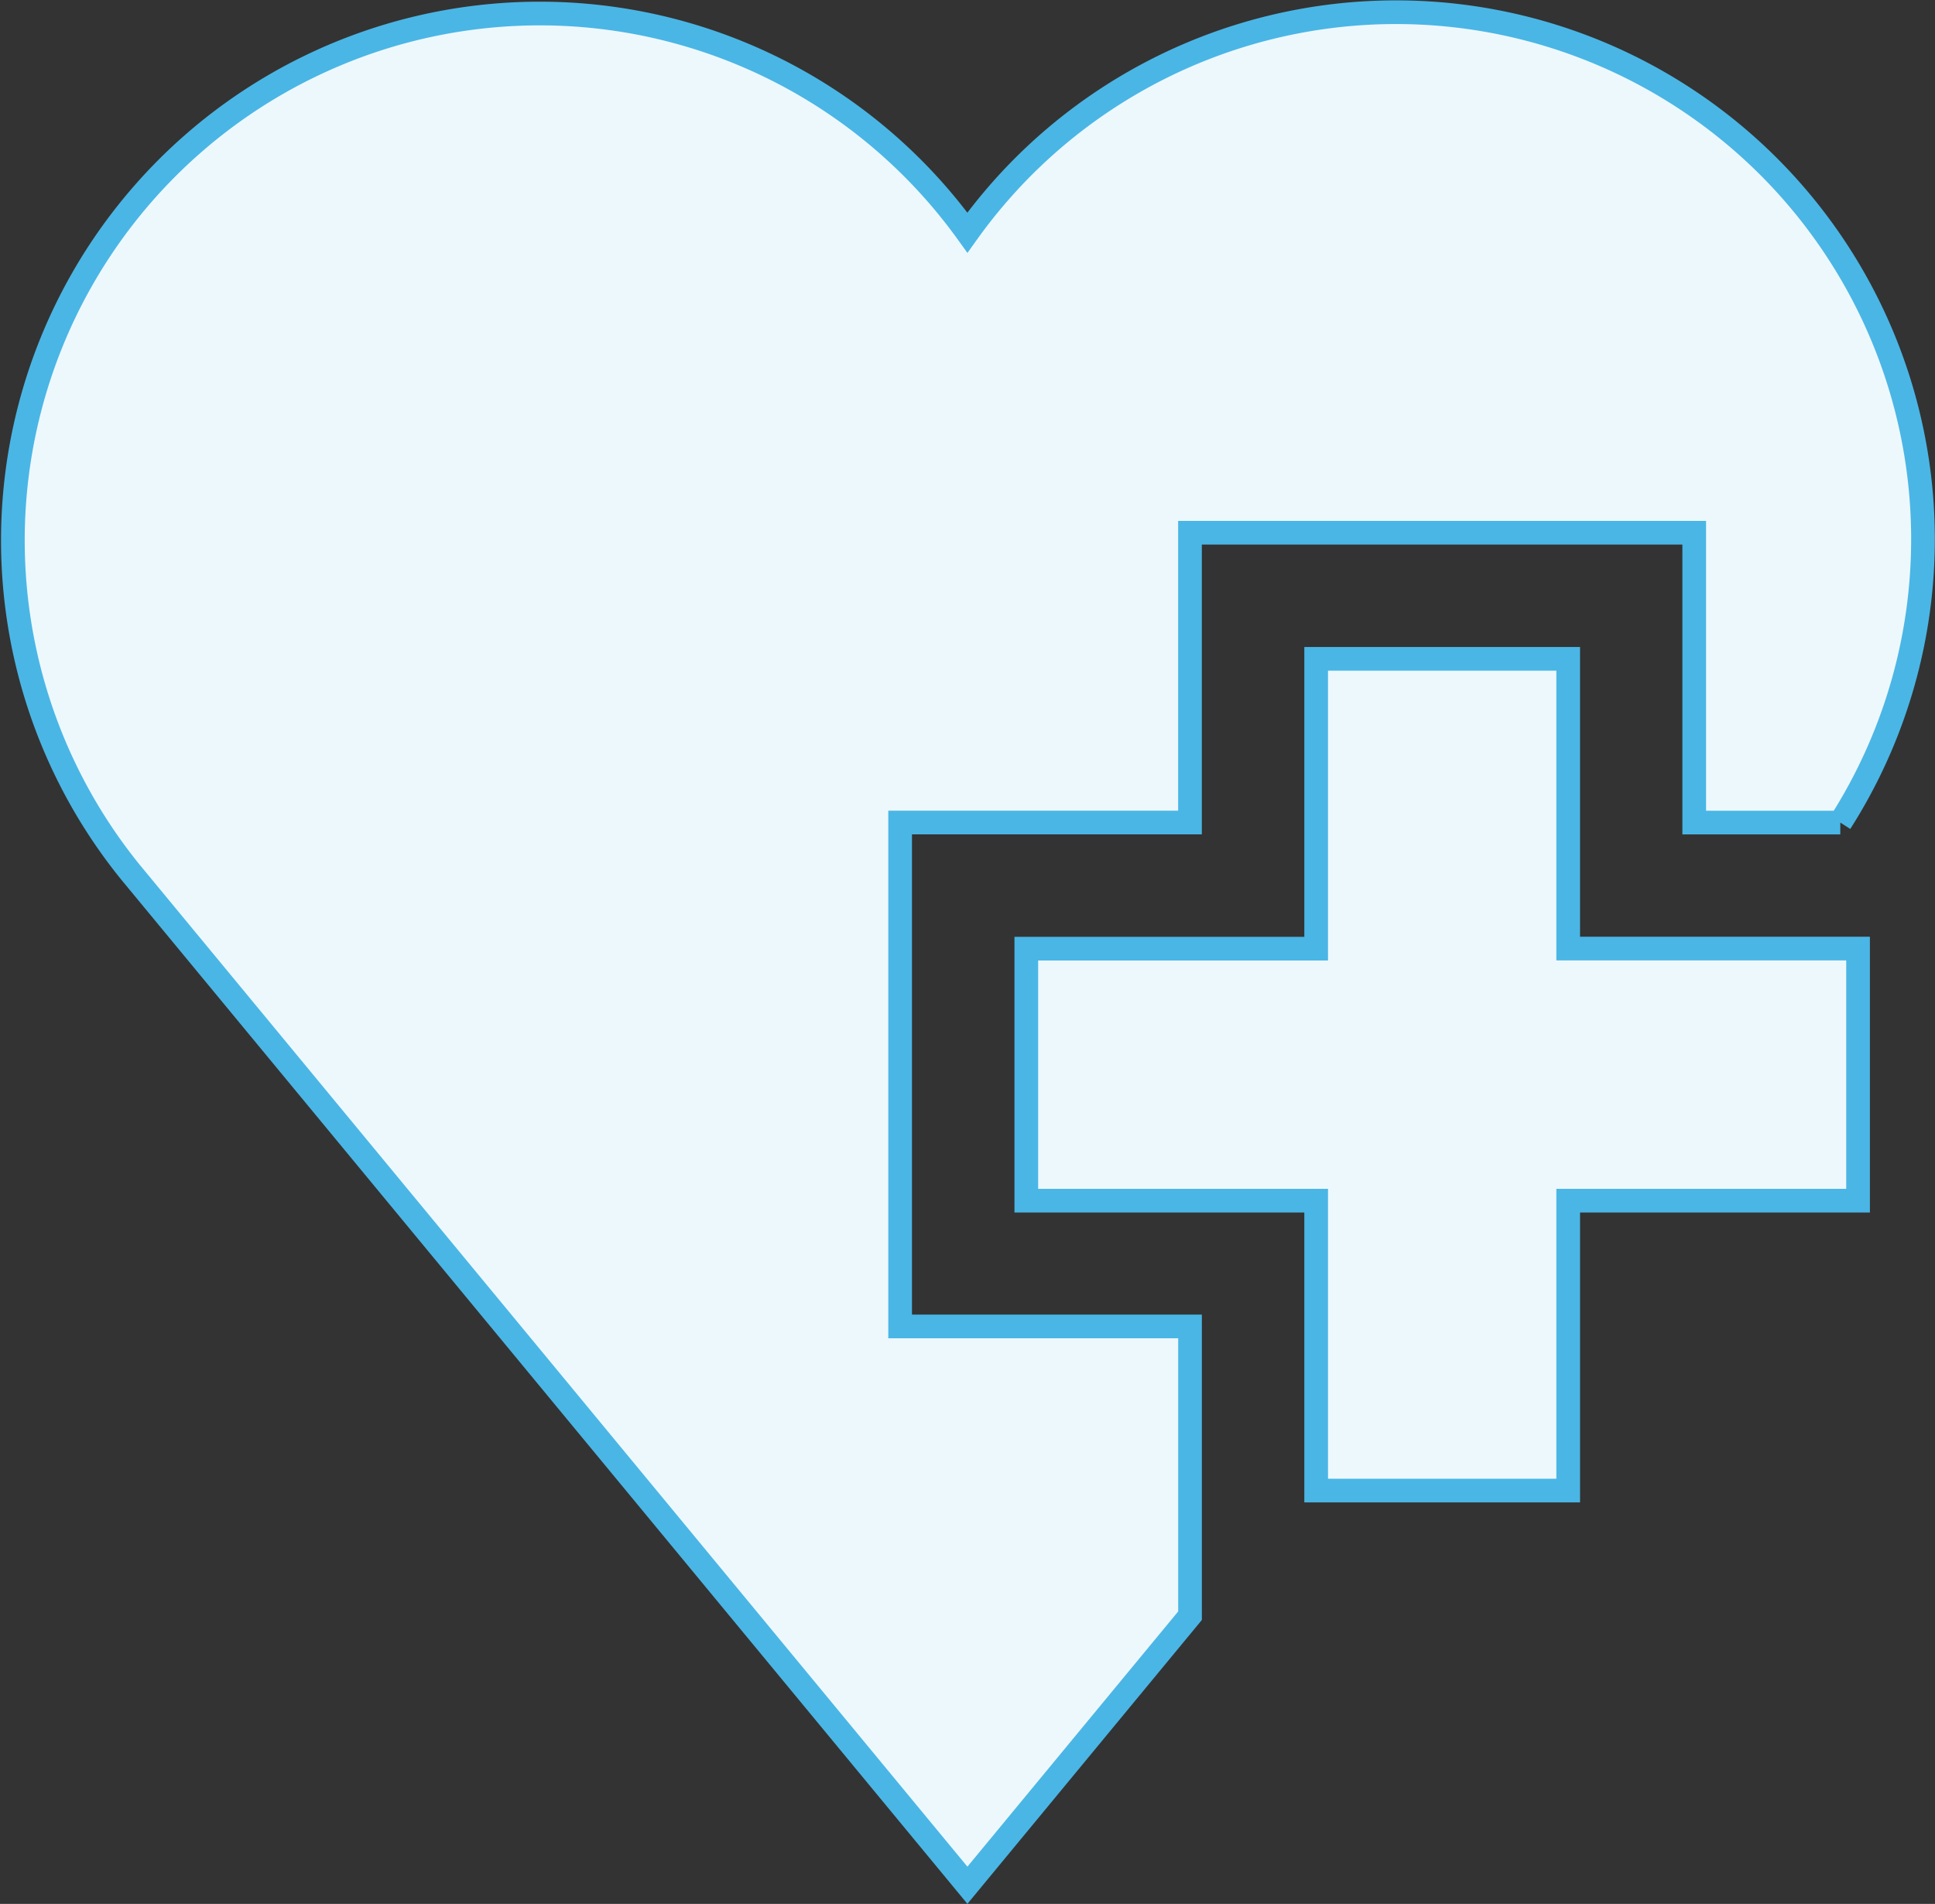
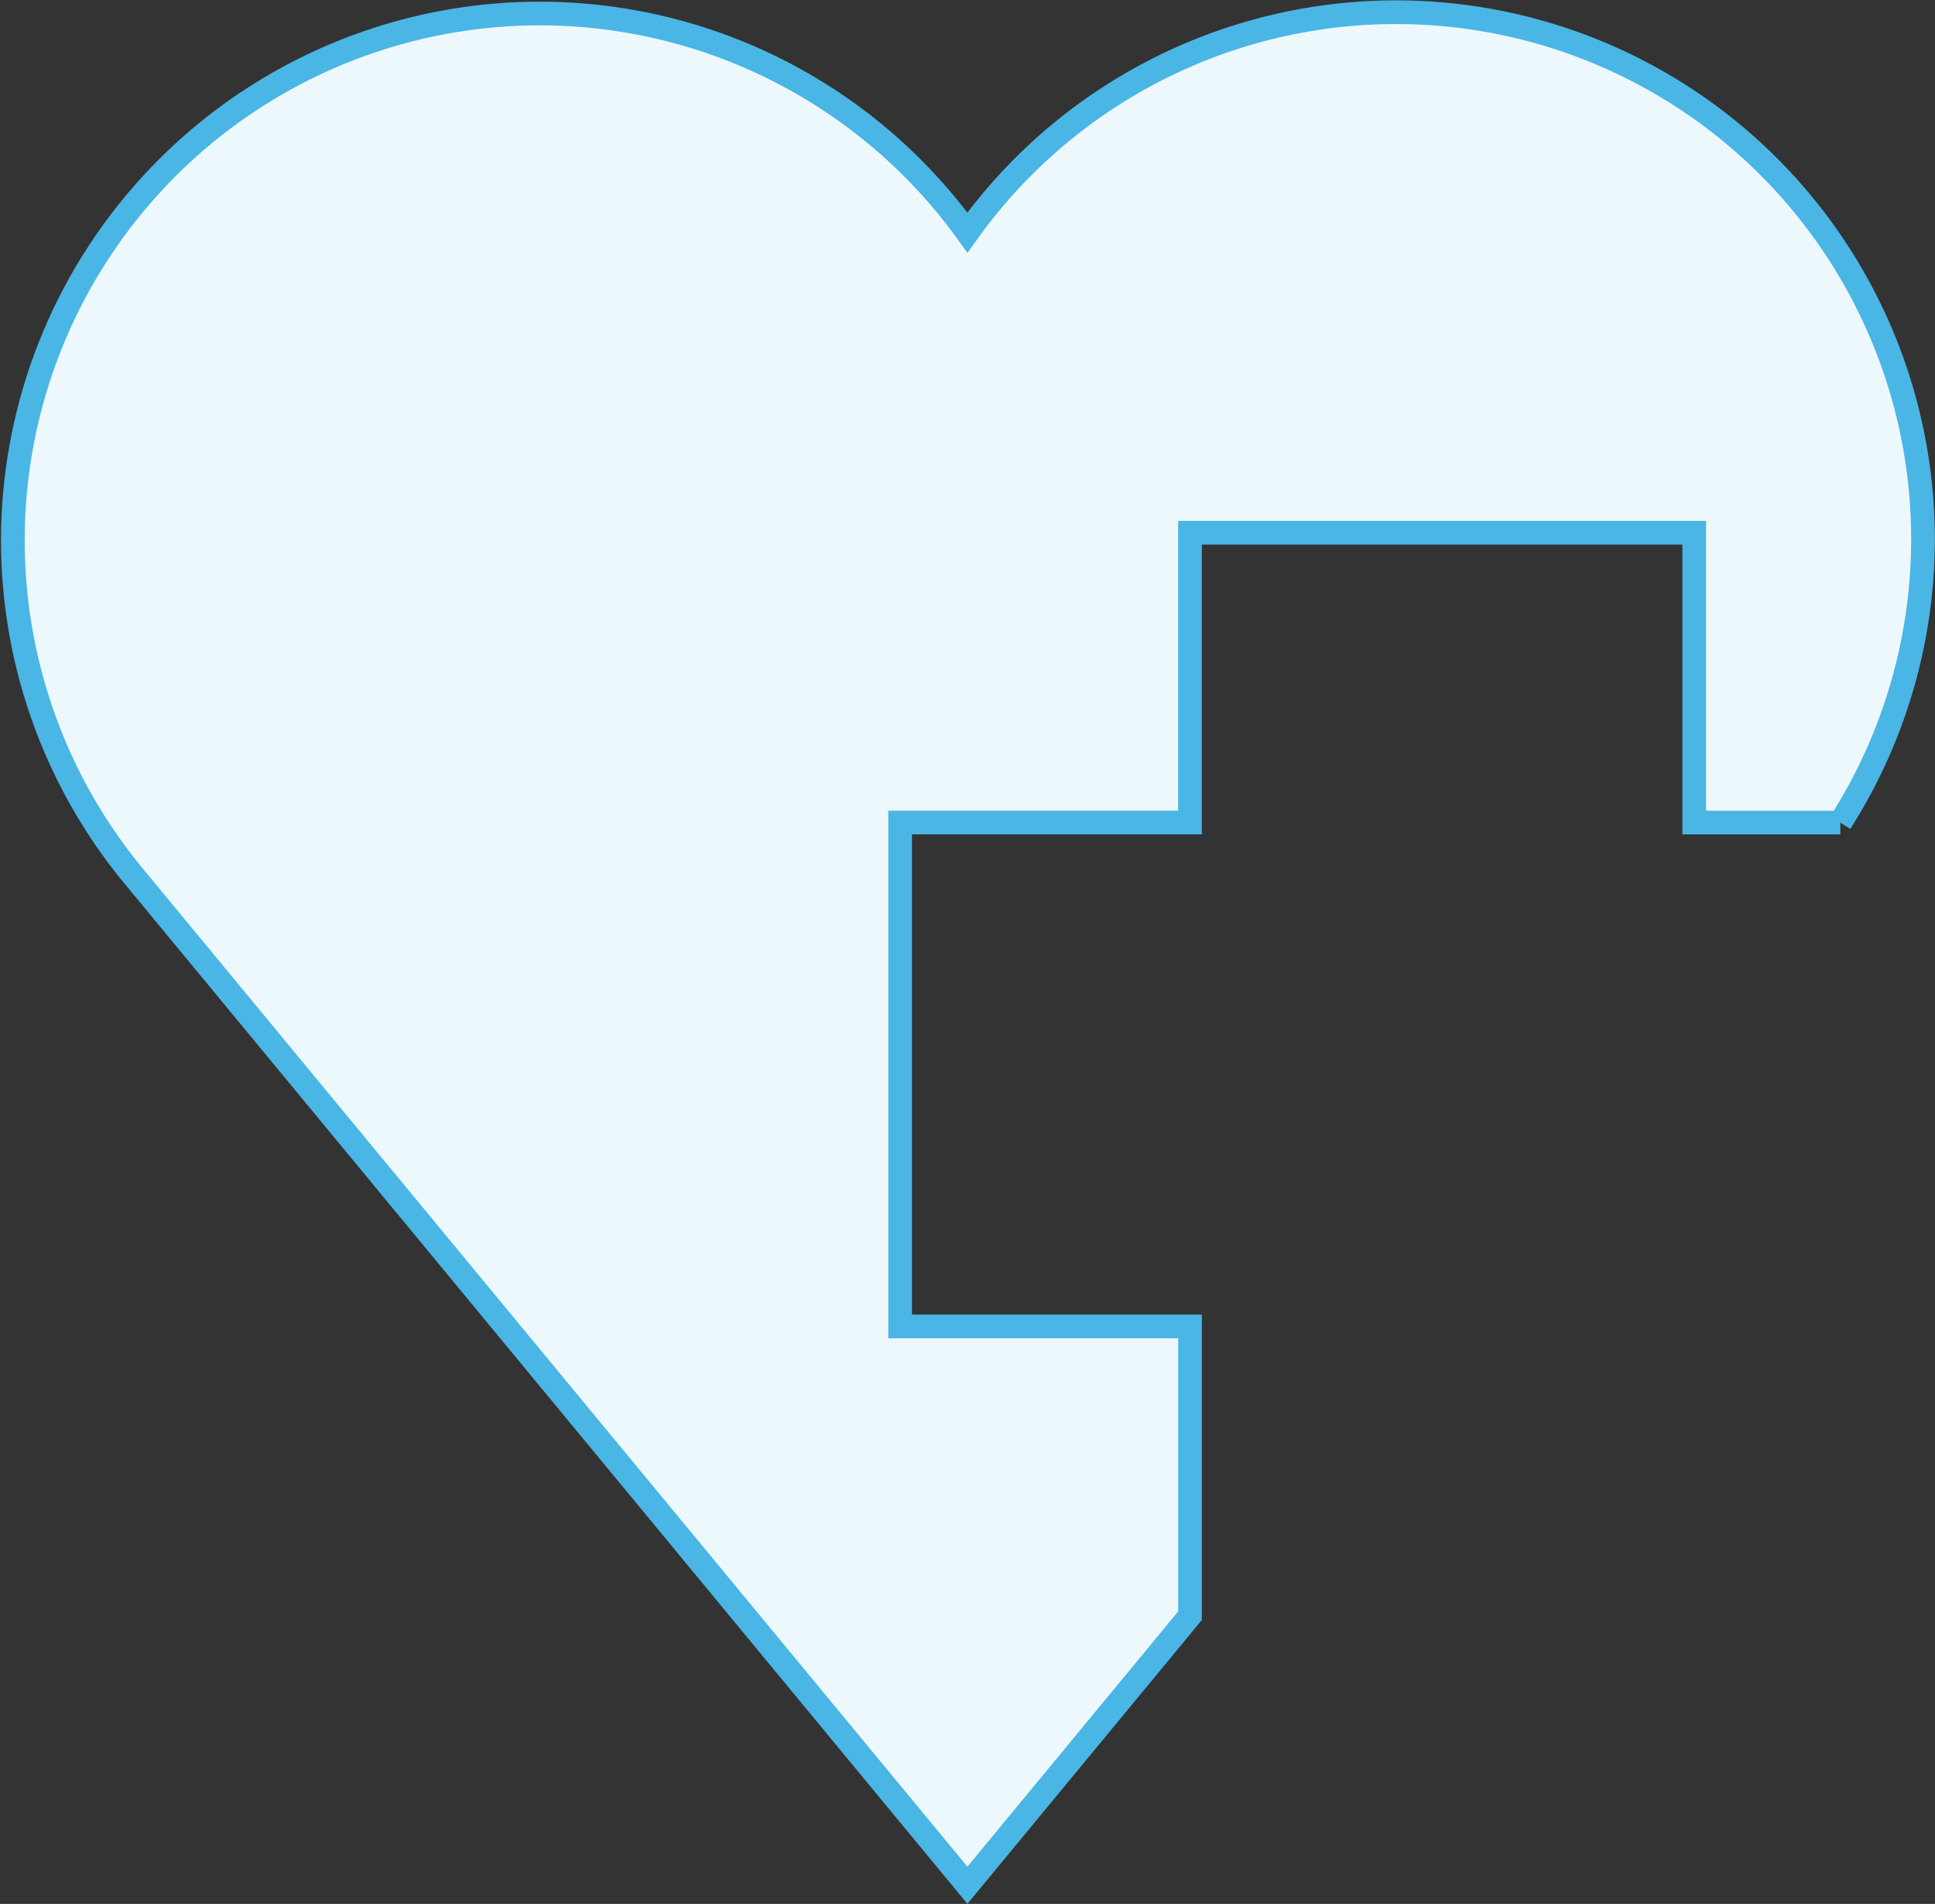
<svg xmlns="http://www.w3.org/2000/svg" width="49.013" height="48.226" viewBox="0 0 49.013 48.226">
  <rect x="0" y="0" width="49.013" height="48.226" fill="#333333" stroke="none" />
  <g id="heart" transform="translate(0.3 -4.201)">
-     <path id="Path_361" data-name="Path 361" d="M255.226,158.5h-6.384v7.342H241.5v6.384h7.342v7.342h6.384v-7.342h7.342V165.84h-7.342Z" transform="translate(-215.804 -137.611)" fill="#edf8fd" stroke="#4ab6e5" stroke-width="0.6" />
    <path id="Path_362" data-name="Path 362" d="M22.5,25.036h7.342V17.695H42.614v7.342h3.7a13.348,13.348,0,0,0-22.11-14.944,13.346,13.346,0,1,0-21.2,16.2l21.2,25.662,5.639-6.828V37.8H22.5Z" fill="#edf8fd" stroke="#4ab6e5" stroke-width="0.6" />
  </g>
</svg>